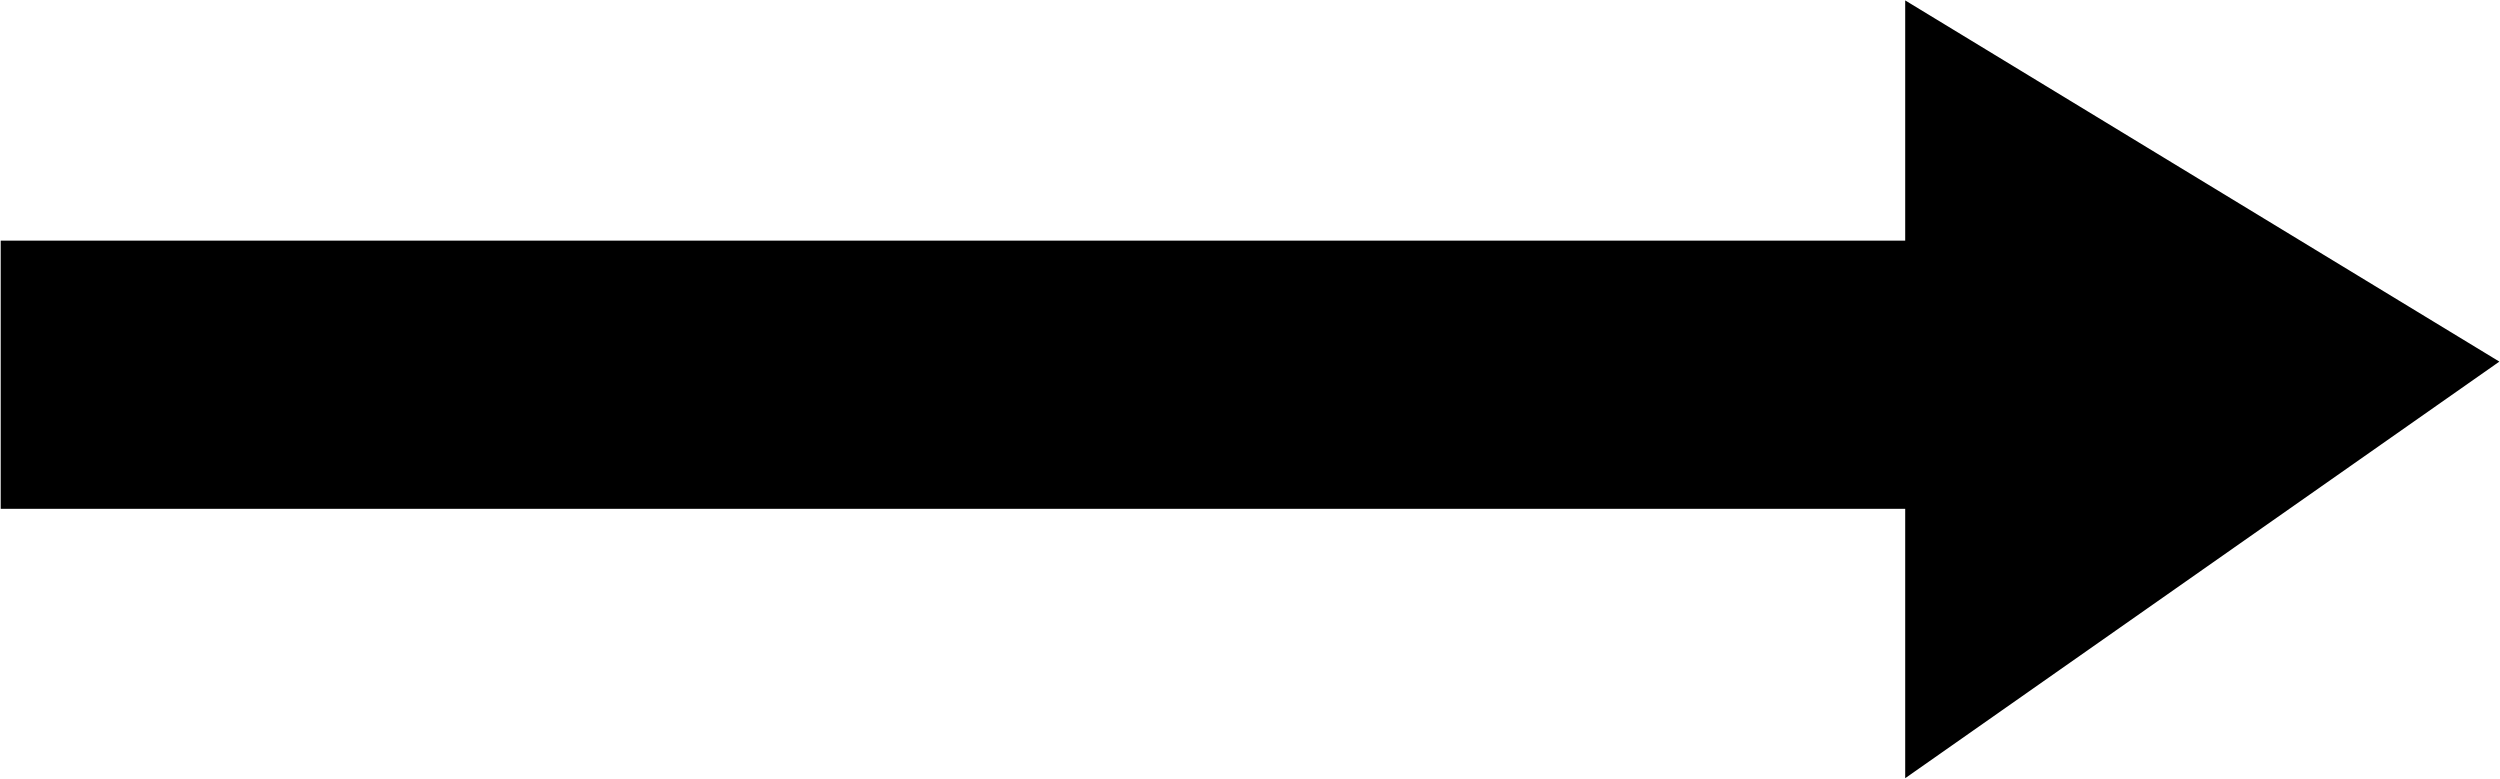
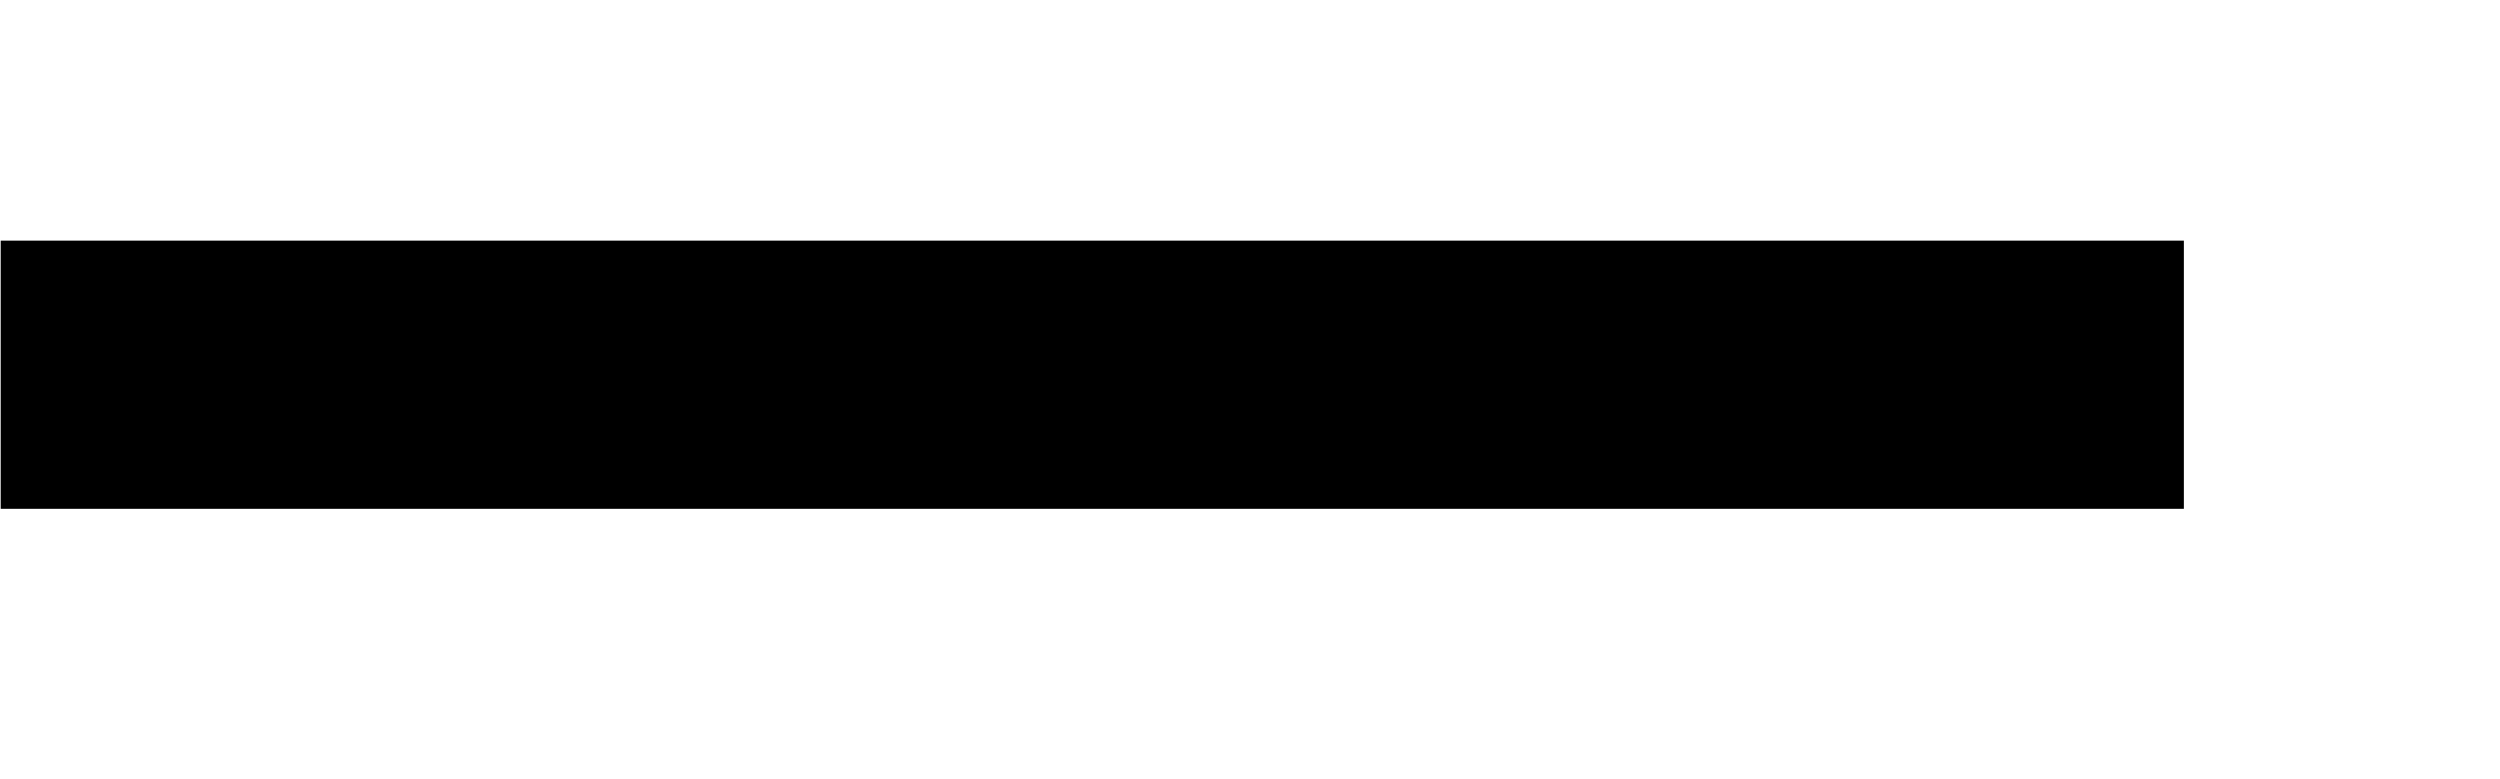
<svg xmlns="http://www.w3.org/2000/svg" width="1678" height="523" viewBox="0 0 1678 523" fill="none">
  <path d="M0.469 251.516H1465.81" stroke="black" stroke-width="180" />
-   <path d="M1278.77 0.281V522.328L1677.57 242.711L1278.77 0.281Z" fill="black" />
</svg>